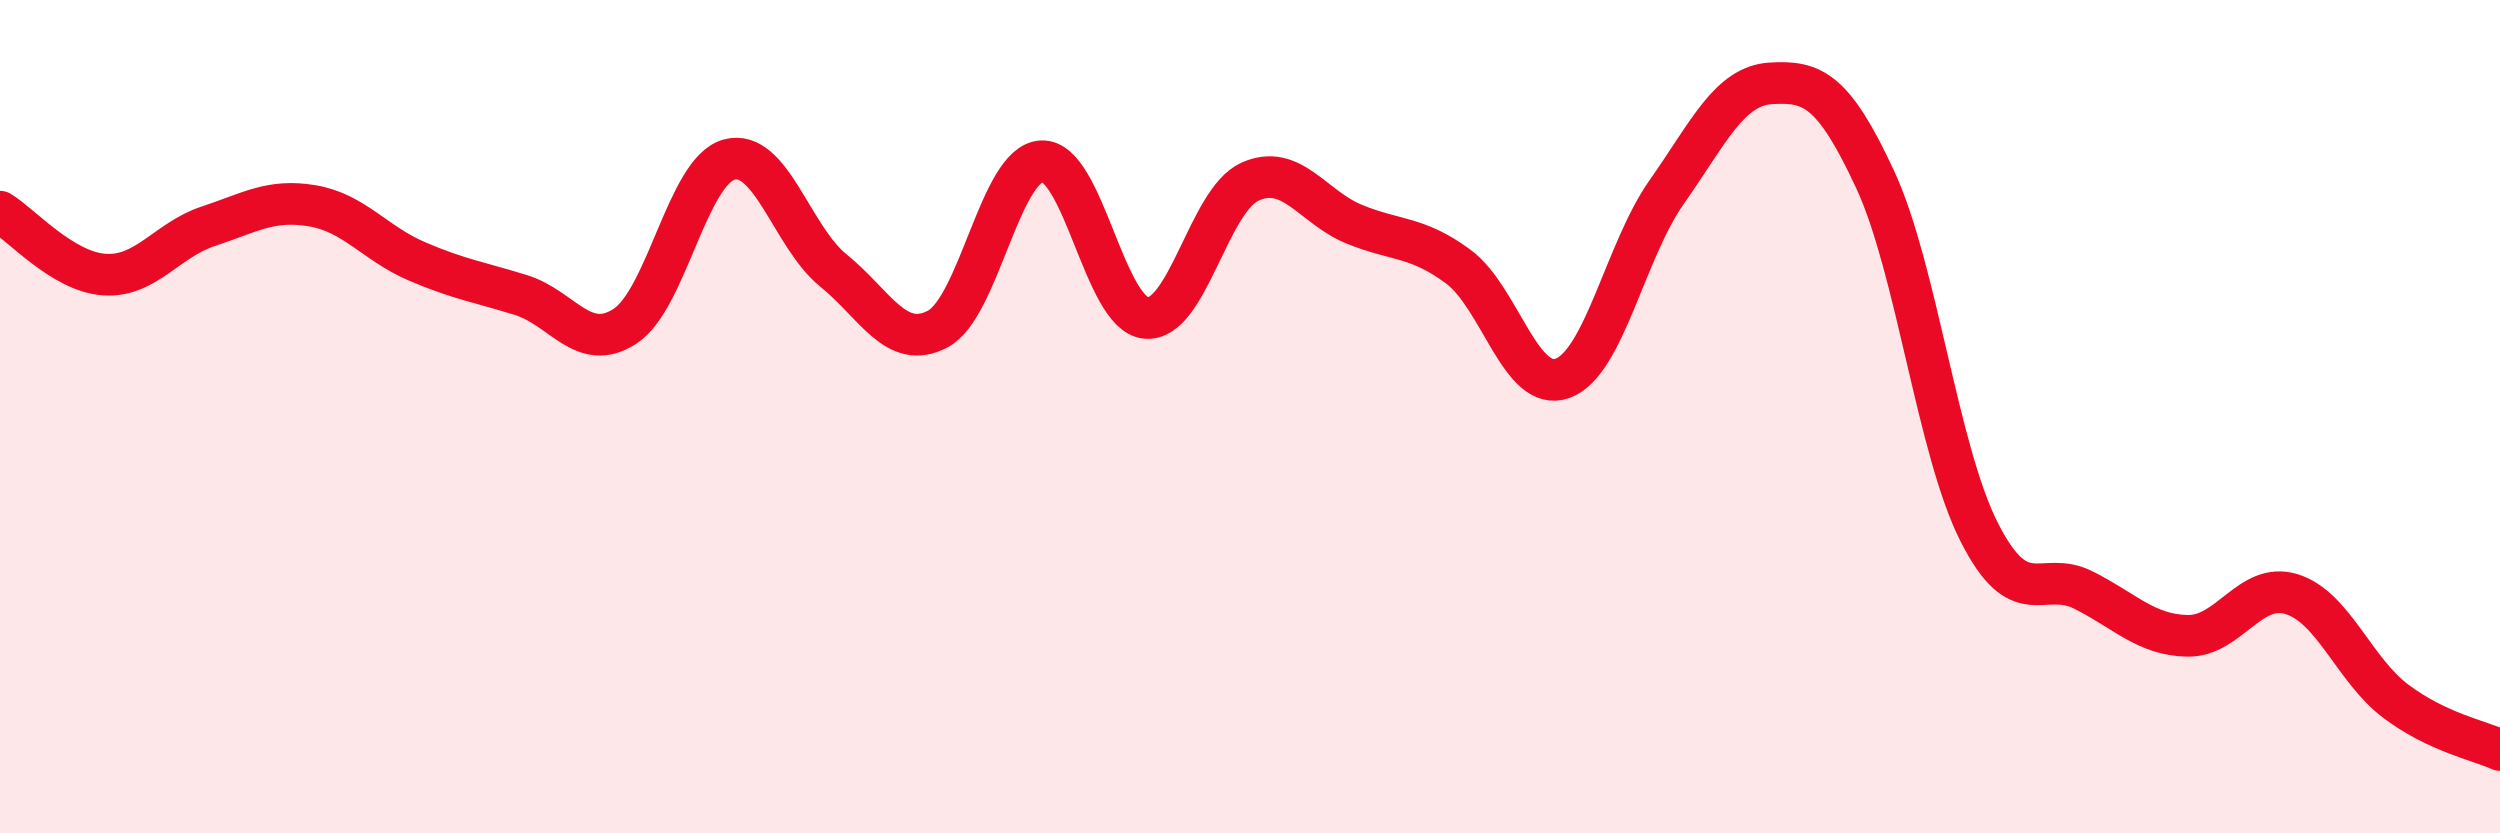
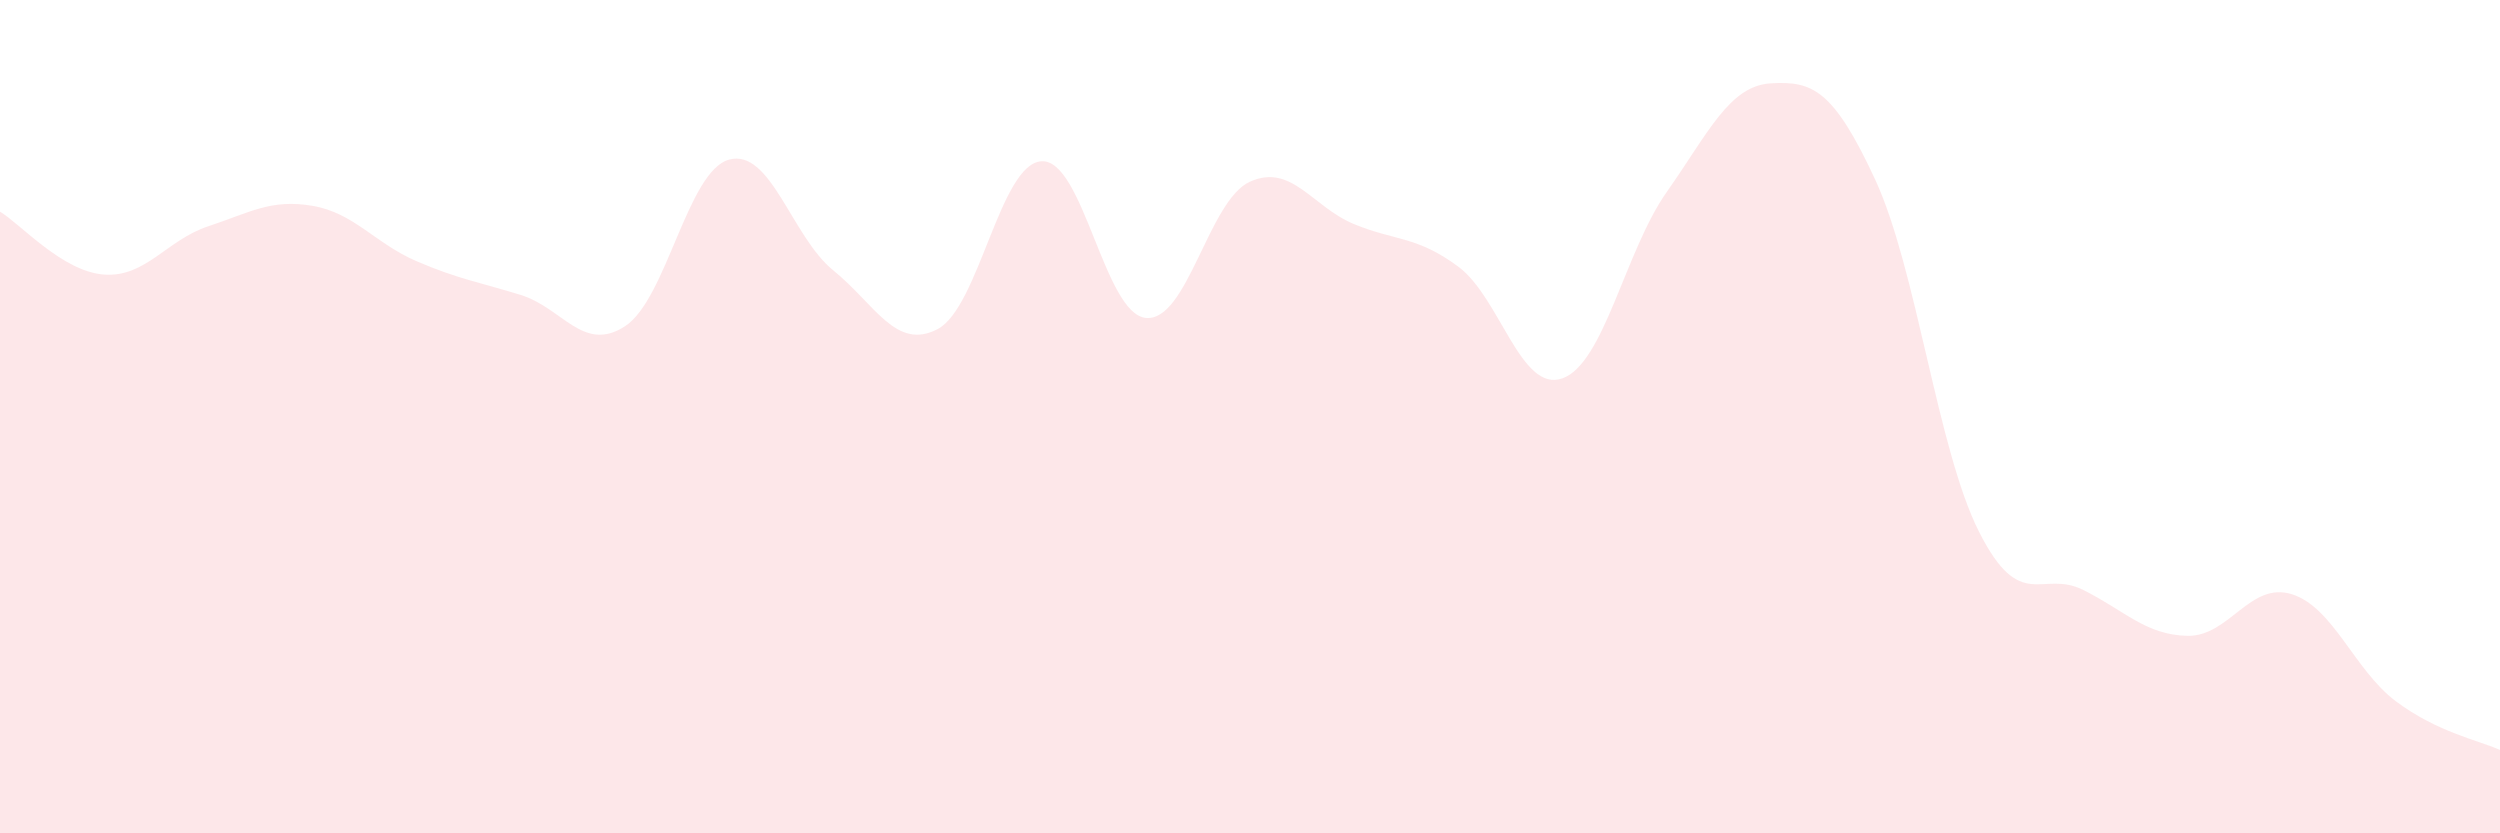
<svg xmlns="http://www.w3.org/2000/svg" width="60" height="20" viewBox="0 0 60 20">
  <path d="M 0,5.08 C 0.5,5.38 1.5,6.52 2.5,6.59 C 3.5,6.66 4,5.76 5,5.43 C 6,5.1 6.5,4.77 7.5,4.94 C 8.5,5.11 9,5.84 10,6.27 C 11,6.7 11.5,6.77 12.5,7.08 C 13.5,7.39 14,8.48 15,7.83 C 16,7.18 16.5,4.1 17.5,3.83 C 18.5,3.56 19,5.68 20,6.49 C 21,7.3 21.5,8.42 22.5,7.9 C 23.5,7.38 24,3.92 25,3.87 C 26,3.82 26.5,7.53 27.5,7.63 C 28.5,7.73 29,4.81 30,4.36 C 31,3.91 31.5,4.97 32.5,5.38 C 33.5,5.79 34,5.66 35,6.4 C 36,7.14 36.5,9.44 37.5,9.08 C 38.5,8.72 39,6.03 40,4.61 C 41,3.19 41.5,2.06 42.5,2 C 43.5,1.94 44,2.15 45,4.3 C 46,6.45 46.5,10.8 47.5,12.77 C 48.5,14.74 49,13.66 50,14.16 C 51,14.66 51.5,15.24 52.5,15.26 C 53.5,15.28 54,13.95 55,14.26 C 56,14.57 56.5,16.08 57.5,16.83 C 58.5,17.58 59.5,17.77 60,18L60 20L0 20Z" fill="#EB0A25" opacity="0.1" stroke-linecap="round" stroke-linejoin="round" />
-   <path d="M 0,5.08 C 0.5,5.38 1.5,6.52 2.5,6.59 C 3.5,6.66 4,5.76 5,5.43 C 6,5.1 6.5,4.77 7.5,4.94 C 8.5,5.11 9,5.84 10,6.27 C 11,6.7 11.5,6.77 12.5,7.08 C 13.5,7.39 14,8.48 15,7.83 C 16,7.18 16.5,4.1 17.5,3.83 C 18.5,3.56 19,5.68 20,6.49 C 21,7.3 21.5,8.42 22.5,7.9 C 23.5,7.38 24,3.92 25,3.87 C 26,3.82 26.5,7.53 27.5,7.63 C 28.5,7.73 29,4.81 30,4.36 C 31,3.91 31.5,4.97 32.5,5.38 C 33.5,5.79 34,5.66 35,6.4 C 36,7.14 36.5,9.44 37.5,9.08 C 38.5,8.72 39,6.03 40,4.61 C 41,3.19 41.5,2.06 42.5,2 C 43.5,1.94 44,2.15 45,4.3 C 46,6.45 46.5,10.8 47.5,12.77 C 48.5,14.74 49,13.66 50,14.16 C 51,14.66 51.5,15.24 52.5,15.26 C 53.5,15.28 54,13.95 55,14.26 C 56,14.57 56.5,16.08 57.5,16.83 C 58.5,17.58 59.5,17.77 60,18" stroke="#EB0A25" stroke-width="1" fill="none" stroke-linecap="round" stroke-linejoin="round" />
</svg>